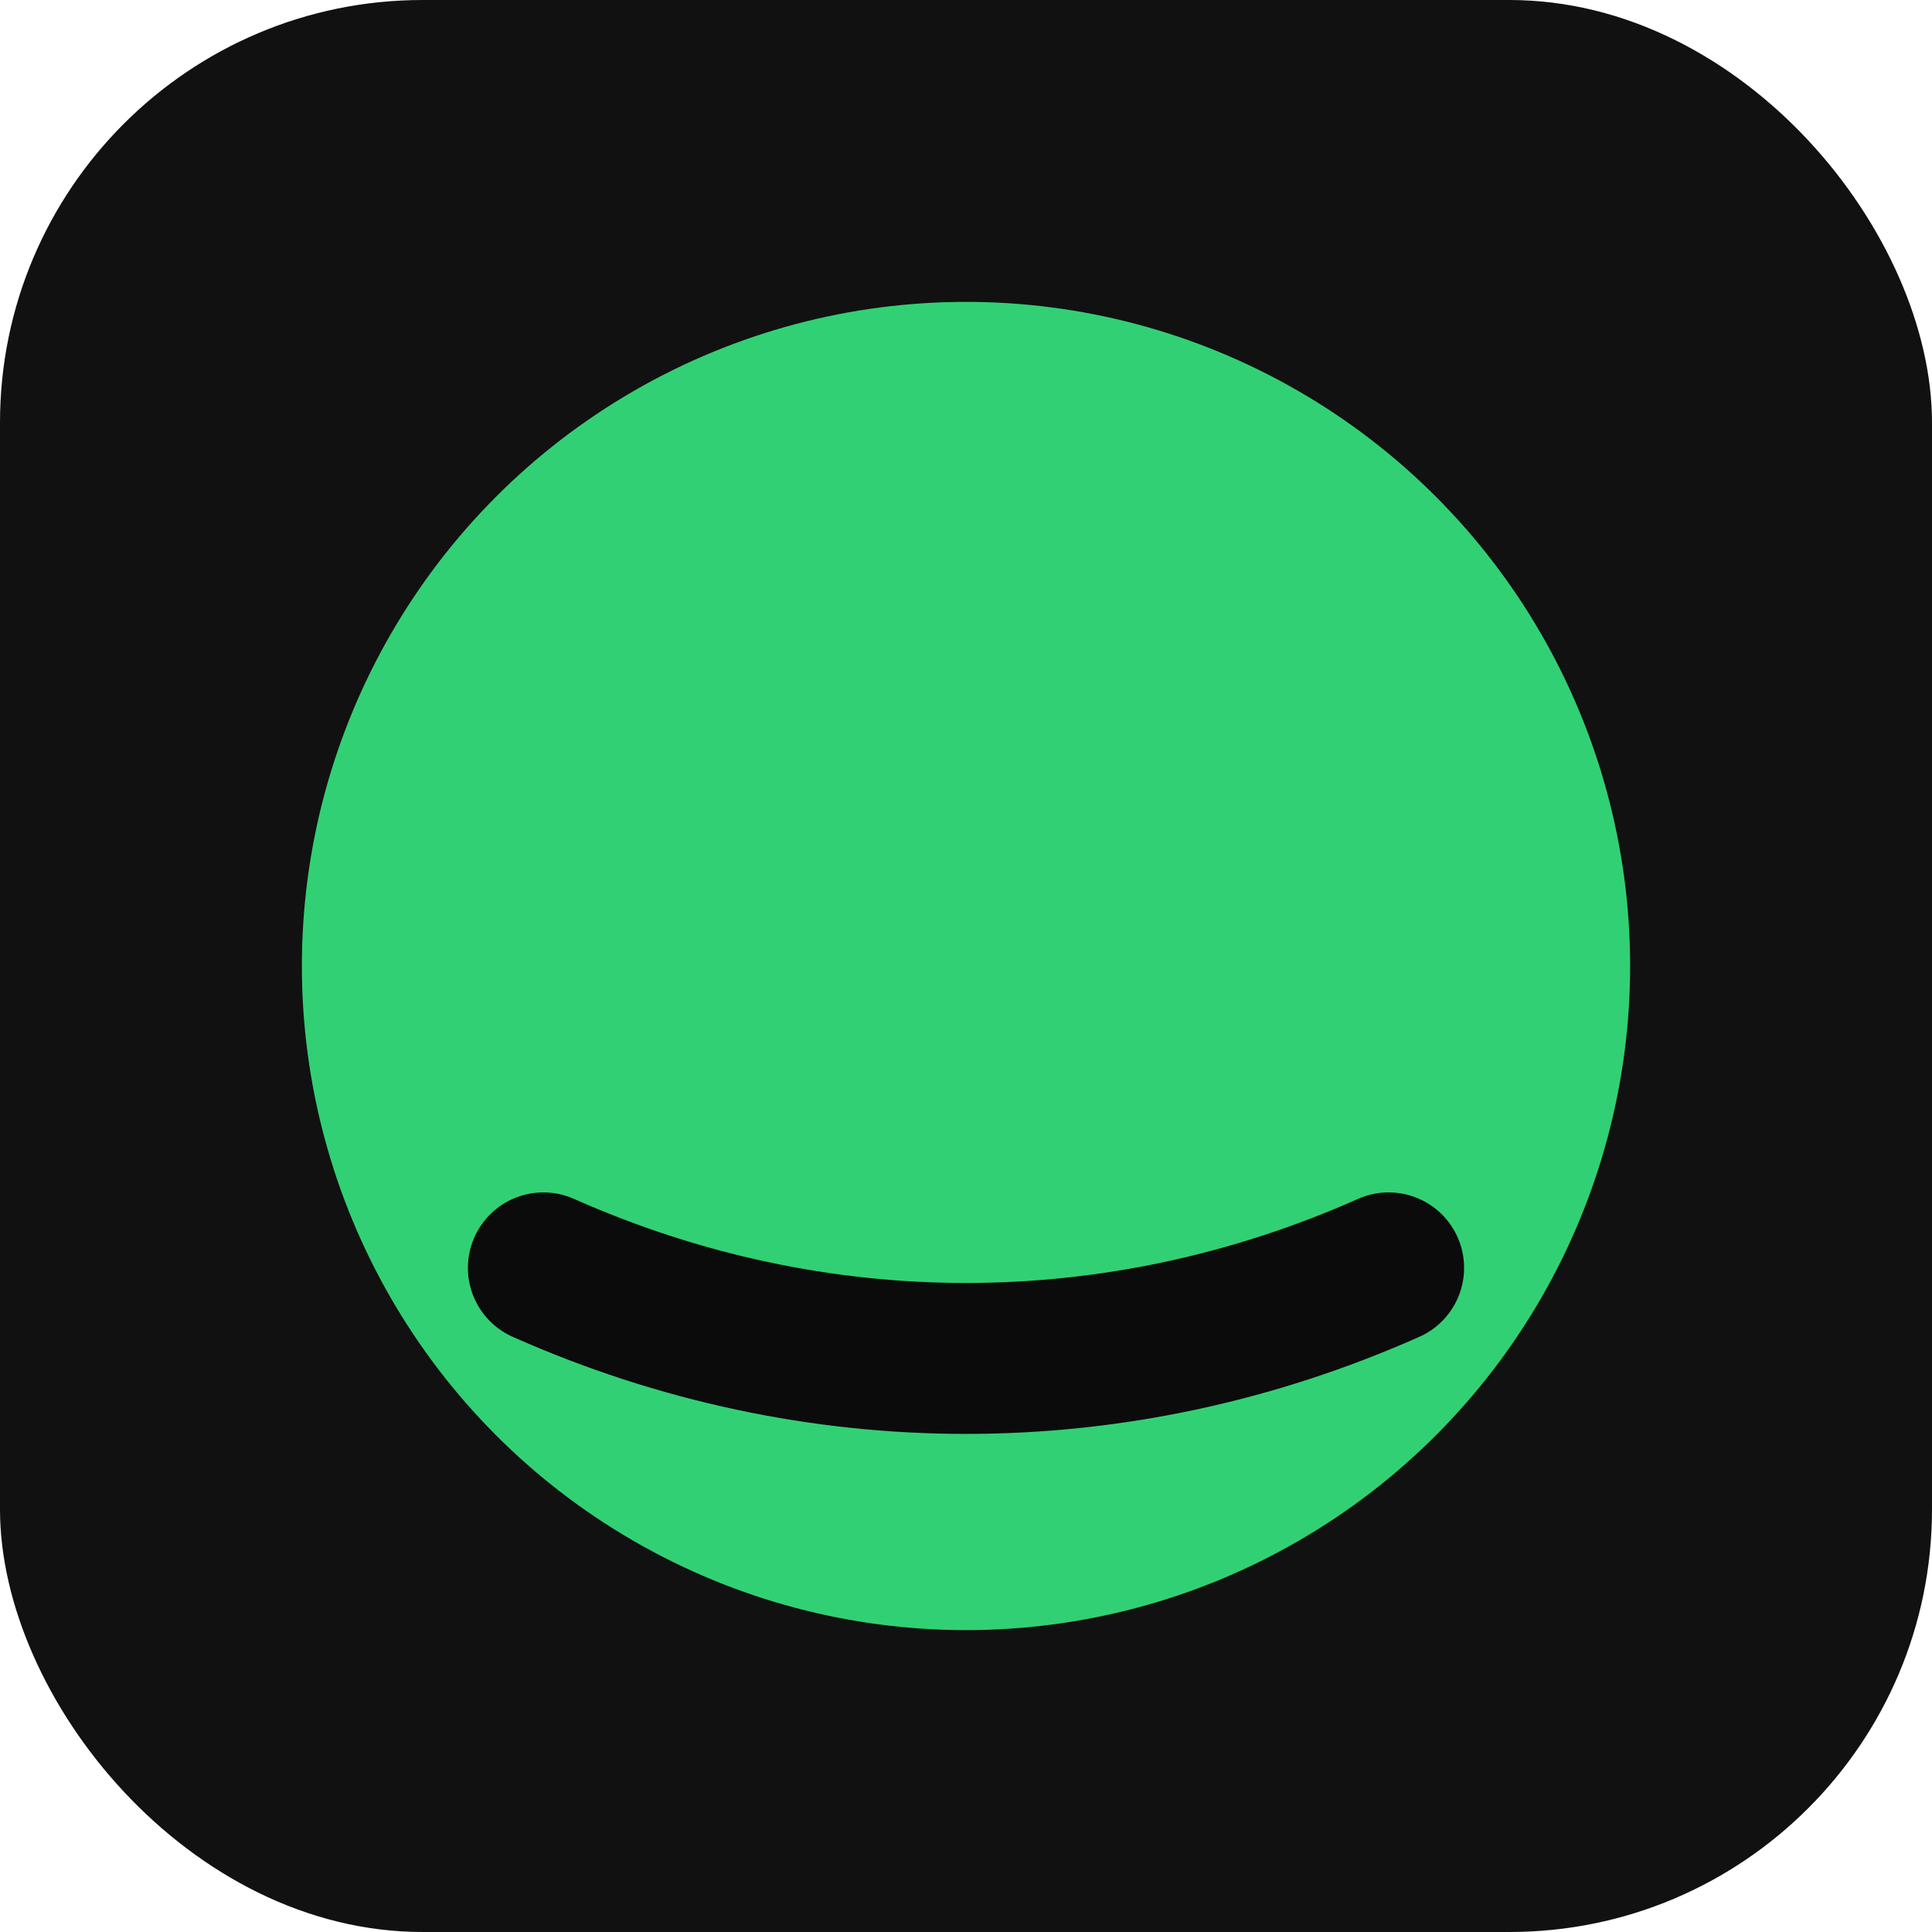
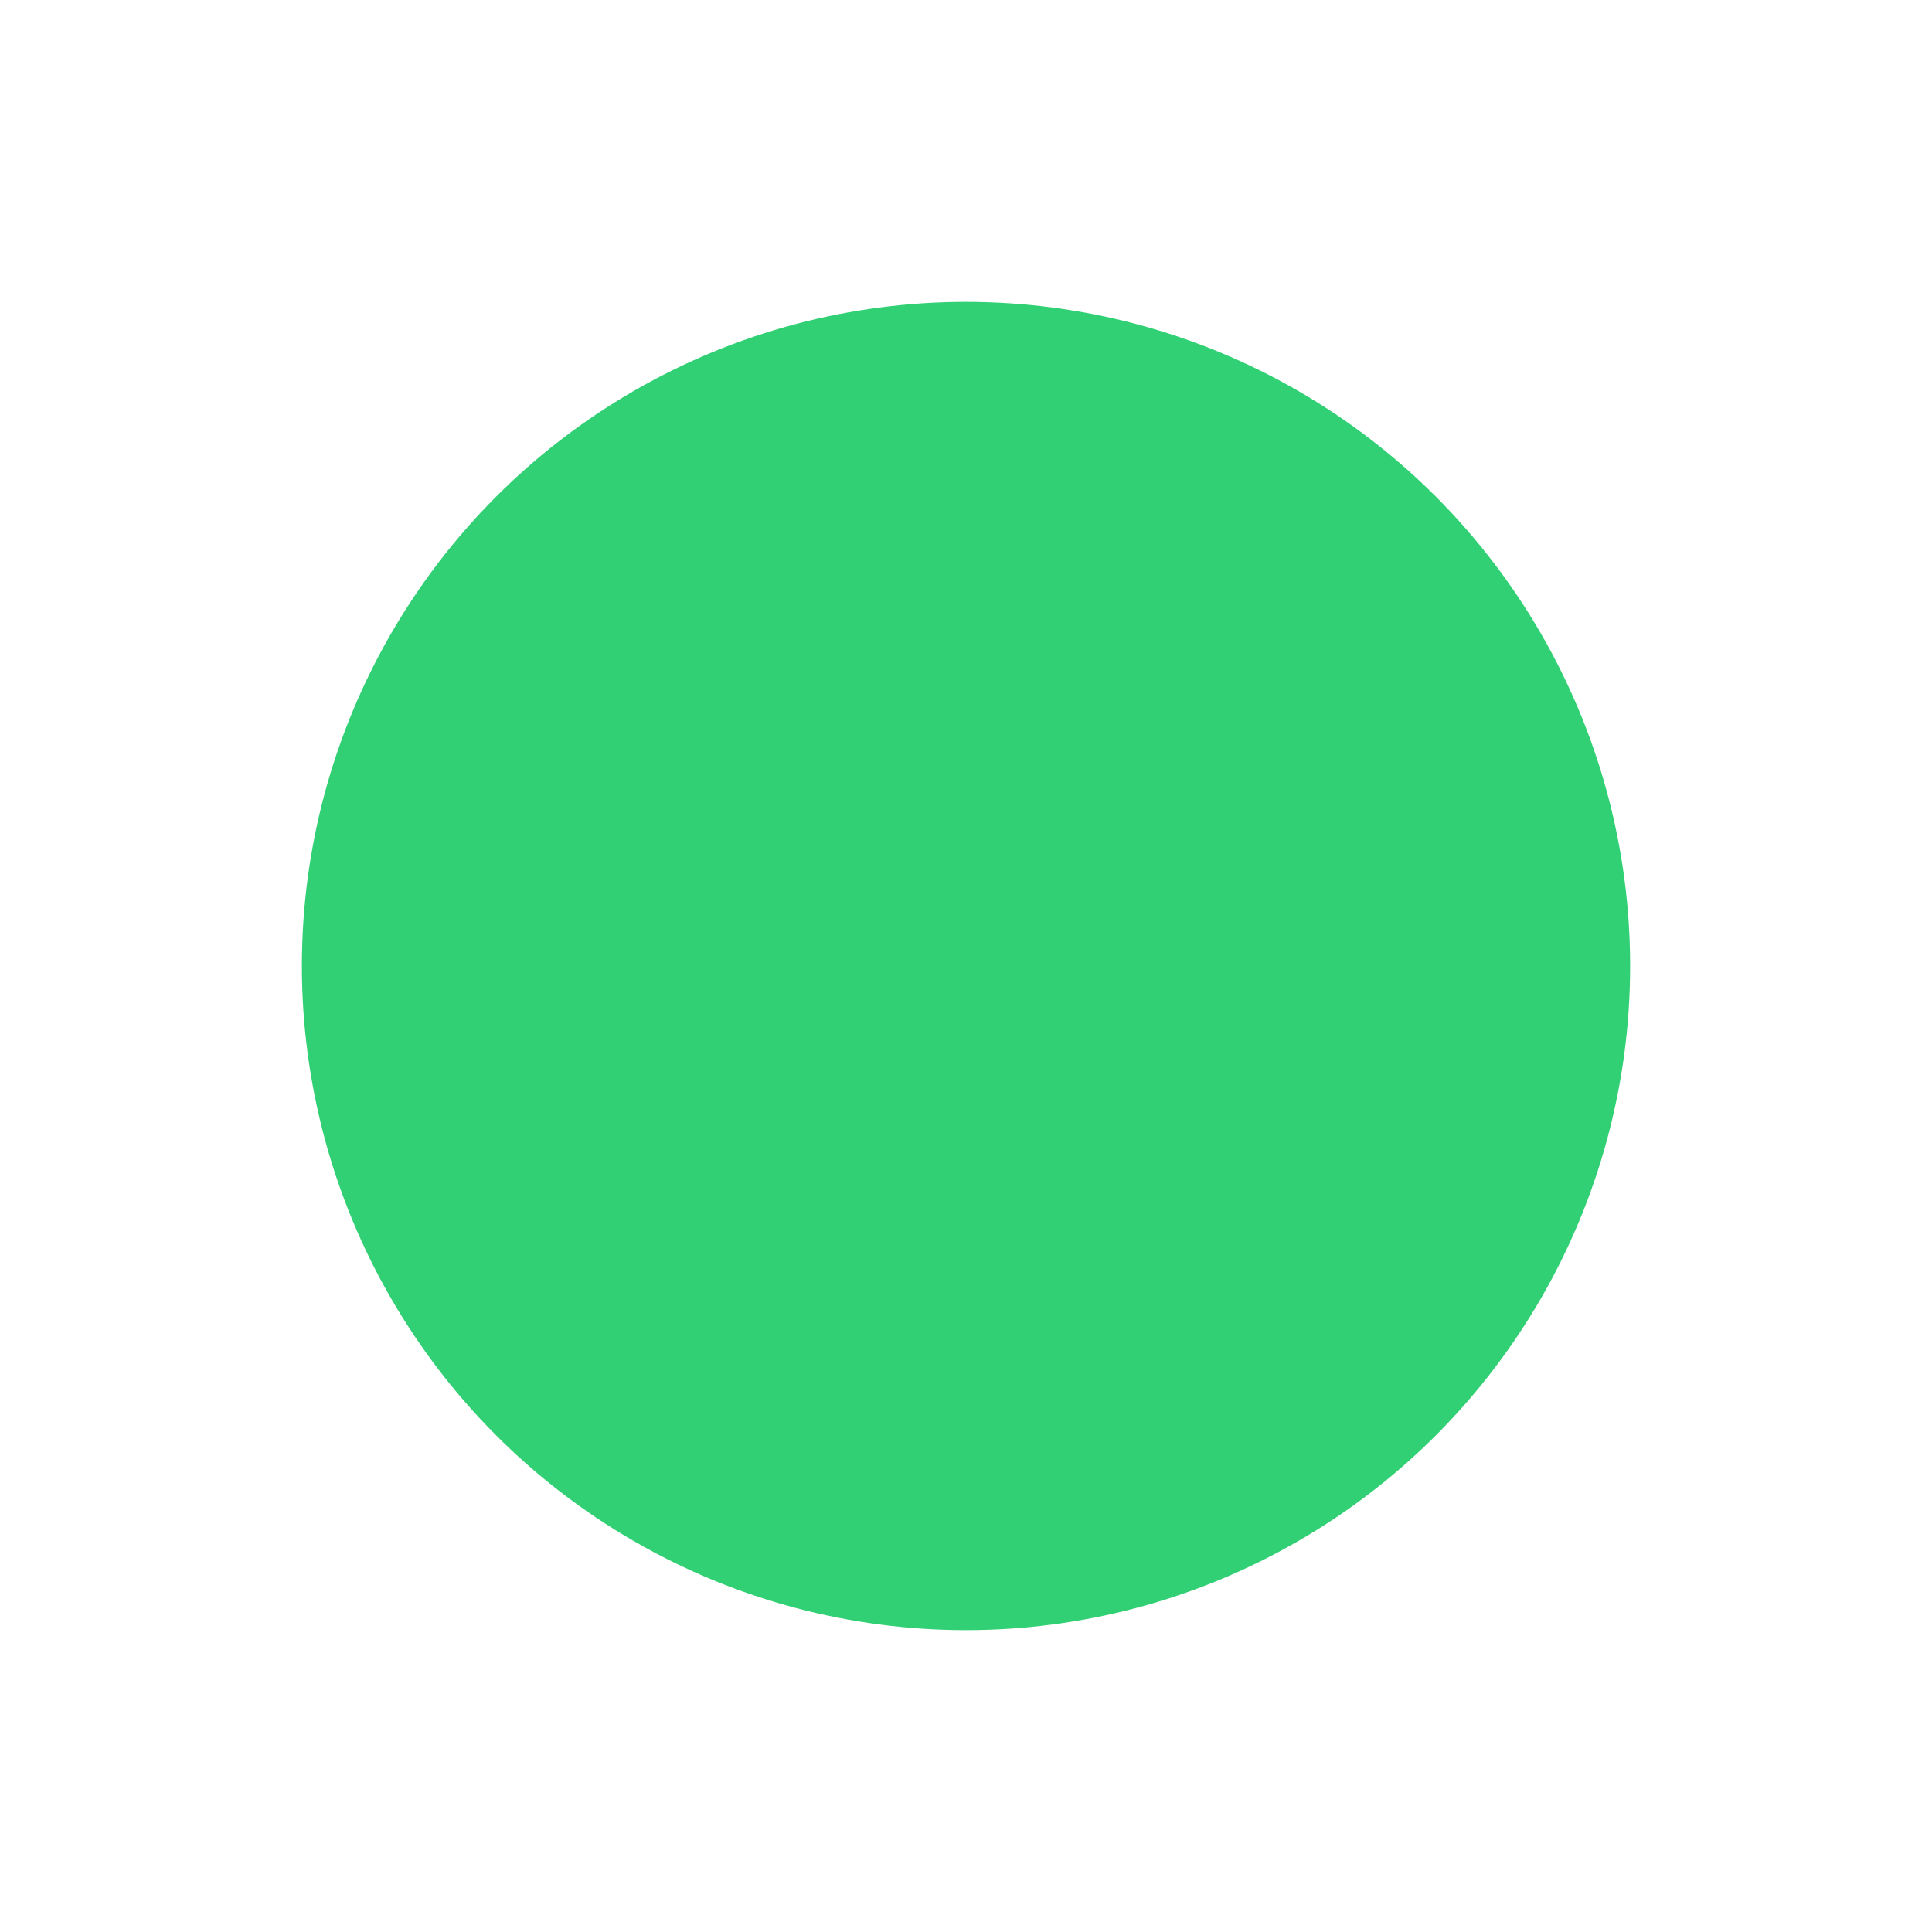
<svg xmlns="http://www.w3.org/2000/svg" viewBox="0 0 64 64">
-   <rect width="64" height="64" rx="14" fill="#111" />
  <circle cx="32" cy="32" r="22" fill="#32d074" />
-   <path d="M18 42c9 4 19 4 28 0" fill="none" stroke="#0b0b0b" stroke-width="5" stroke-linecap="round" />
</svg>